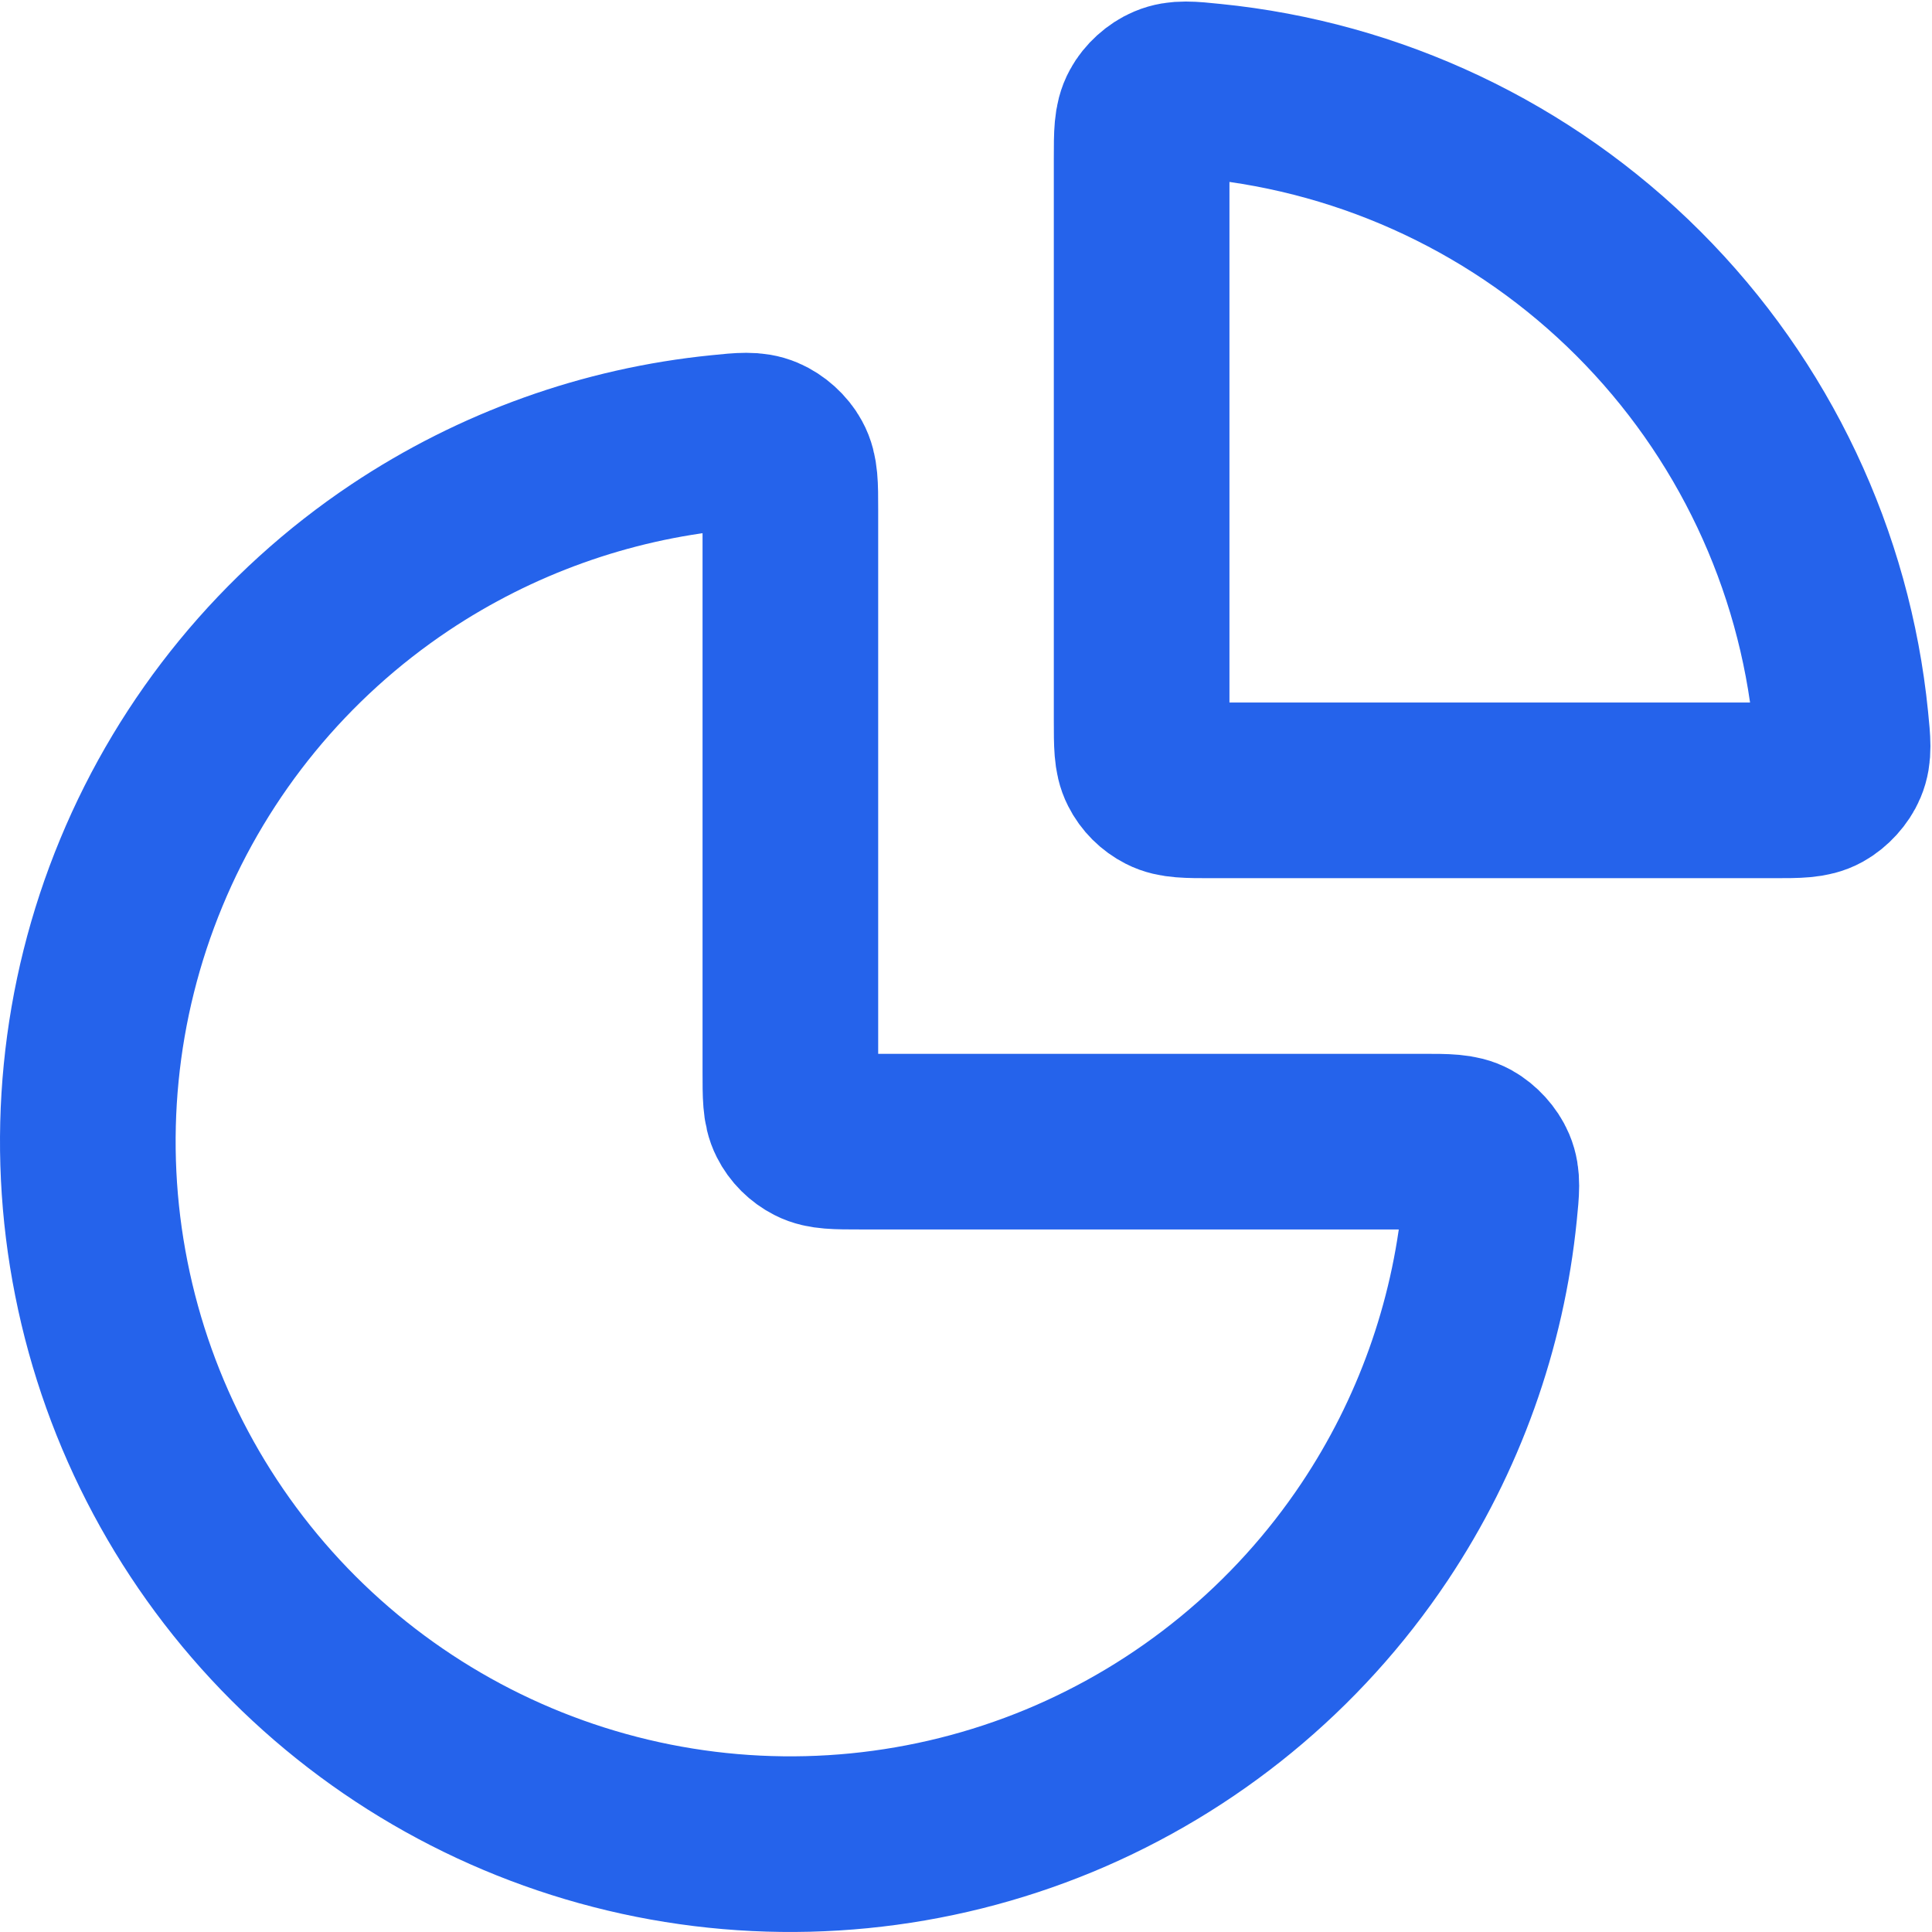
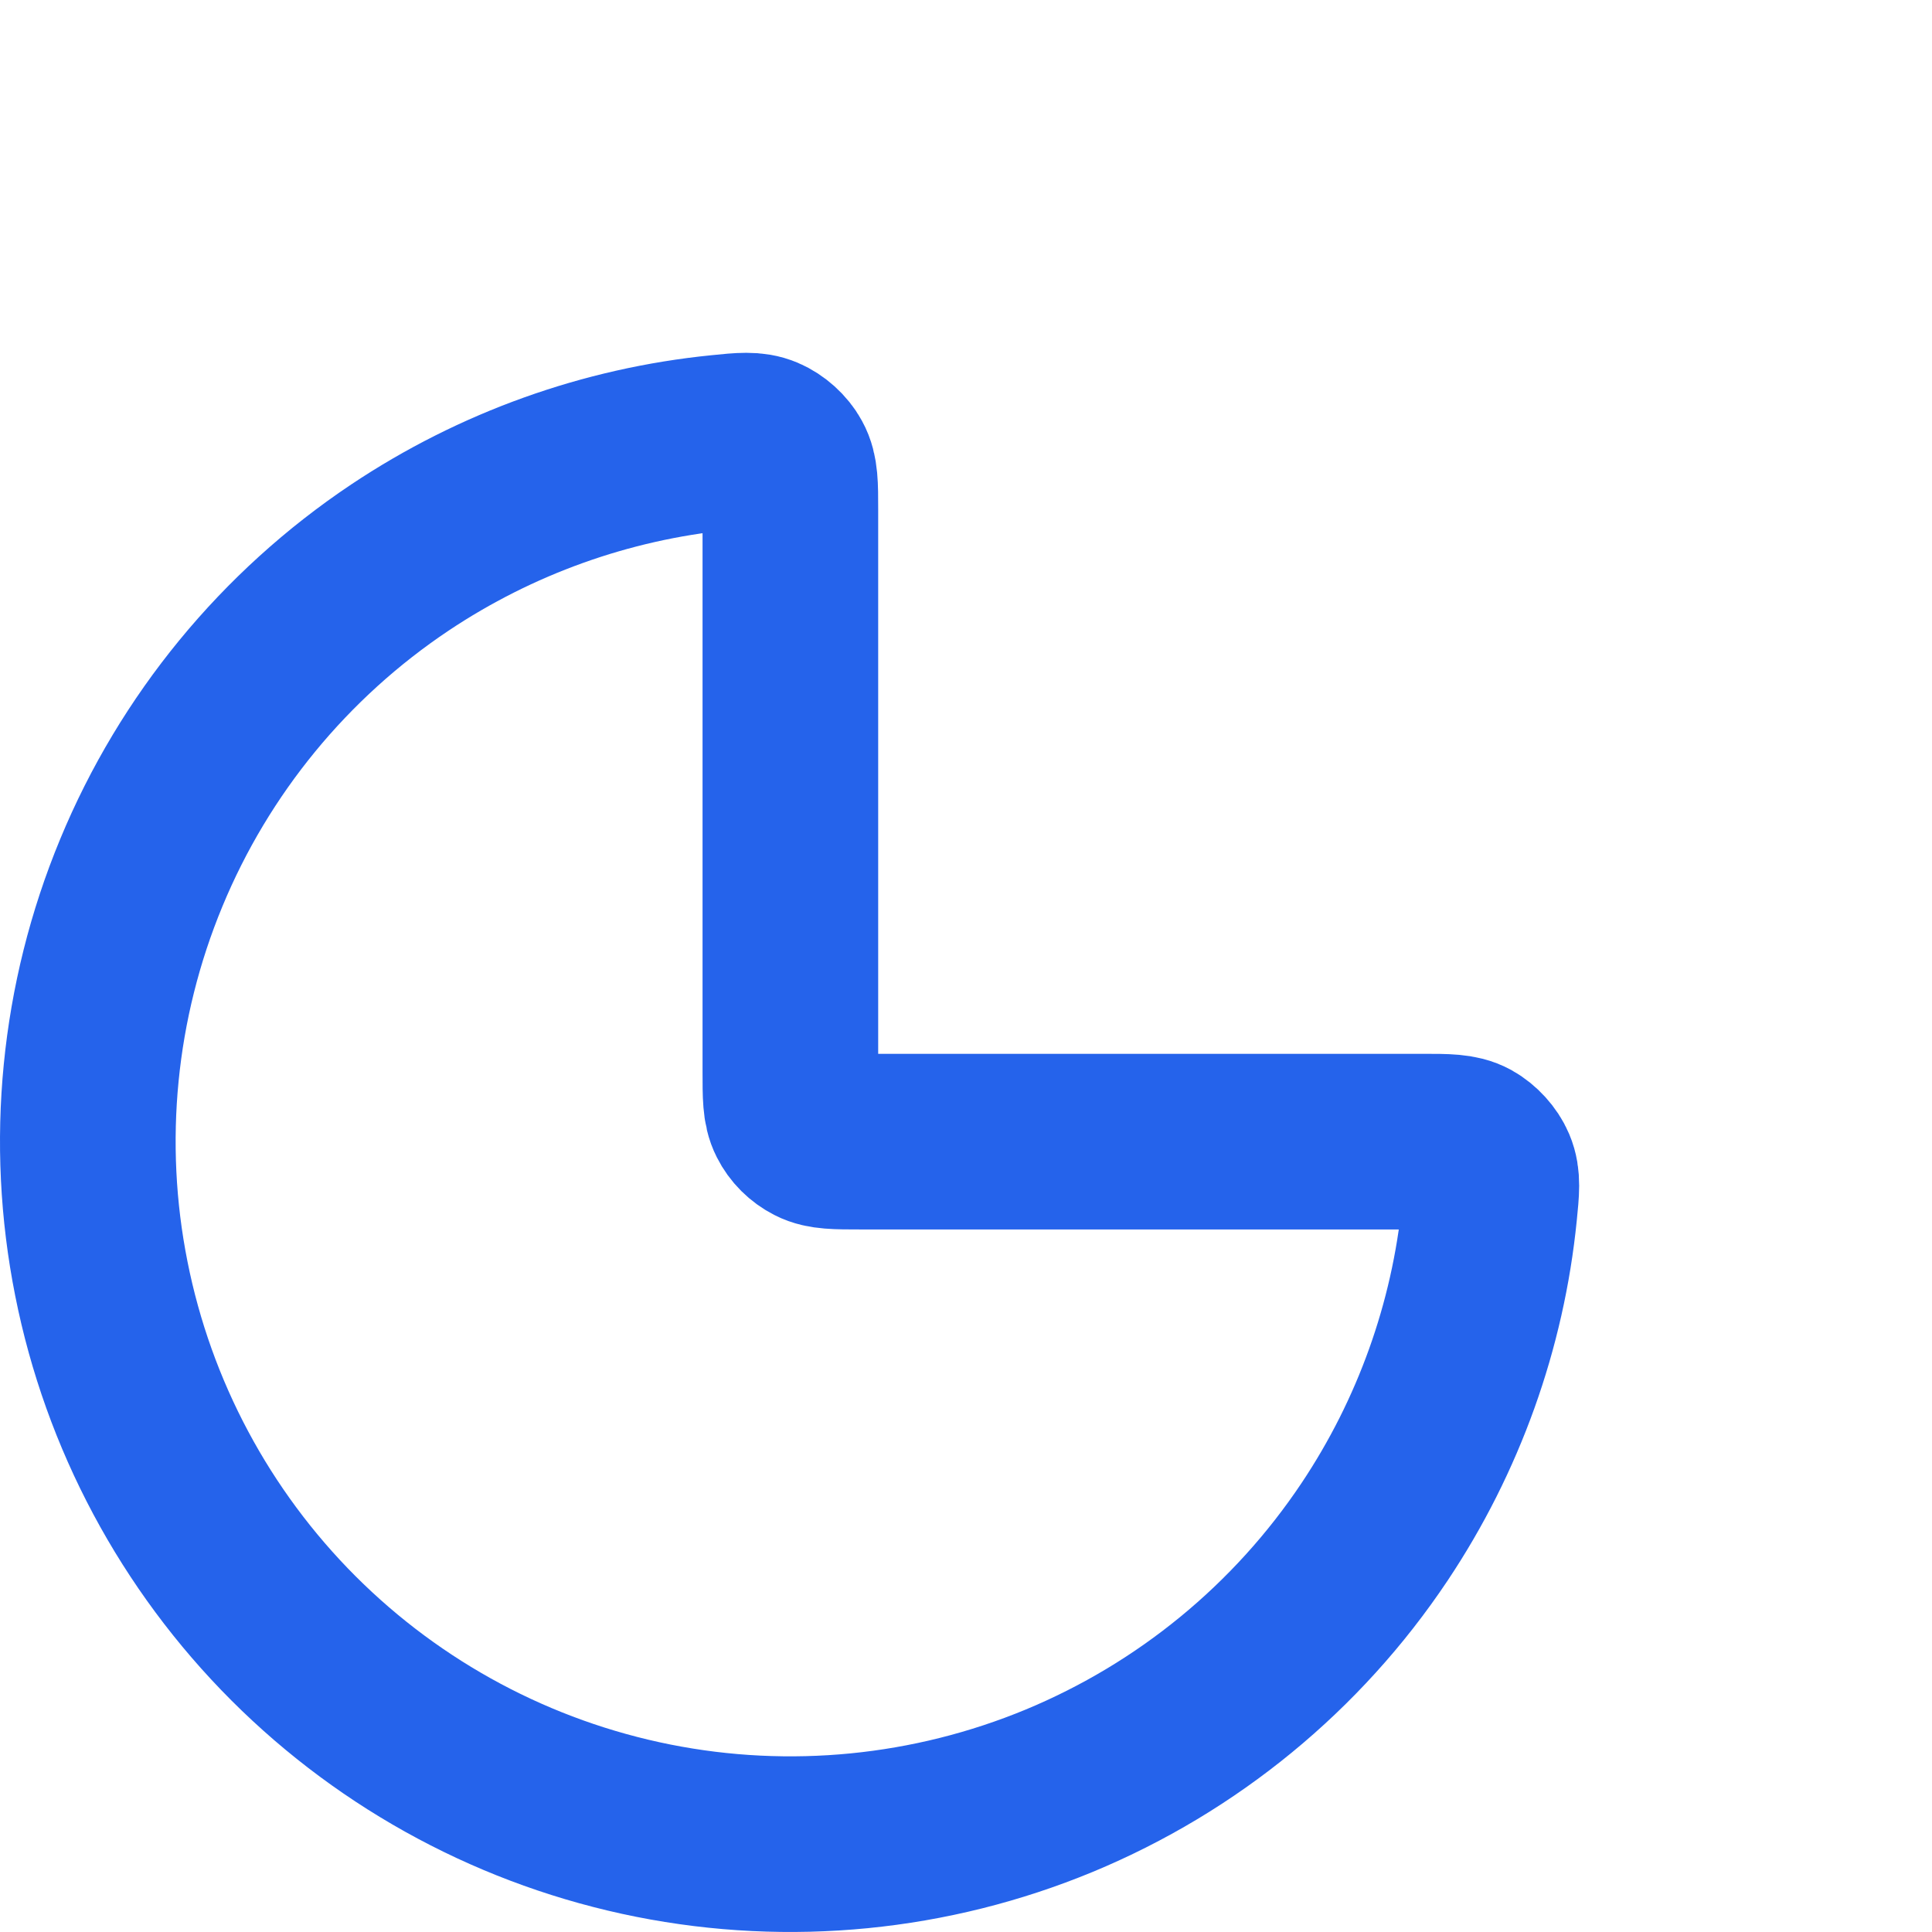
<svg xmlns="http://www.w3.org/2000/svg" width="22" height="22" viewBox="0 0 22 22" fill="none">
  <path d="M16.2 13C16.477 13 16.616 13 16.728 13.061C16.82 13.112 16.907 13.207 16.948 13.304C16.998 13.422 16.985 13.548 16.96 13.798C16.83 15.098 16.382 16.351 15.652 17.444C14.773 18.76 13.523 19.785 12.062 20.391C10.6 20.996 8.991 21.155 7.439 20.846C5.887 20.537 4.462 19.775 3.343 18.657C2.224 17.538 1.462 16.112 1.154 14.56C0.845 13.009 1.003 11.4 1.609 9.938C2.214 8.476 3.24 7.227 4.555 6.348C5.649 5.618 6.901 5.17 8.201 5.04C8.452 5.014 8.577 5.002 8.695 5.052C8.792 5.093 8.888 5.179 8.938 5.272C9 5.384 9 5.523 9 5.8V12.2C9 12.48 9 12.62 9.055 12.727C9.102 12.821 9.179 12.897 9.273 12.945C9.38 13 9.52 13 9.8 13H16.2Z" stroke="#2563EB" stroke-width="2" stroke-linecap="round" stroke-linejoin="round" />
-   <path d="M13 1.8C13 1.523 13 1.384 13.062 1.272C13.112 1.179 13.207 1.093 13.305 1.052C13.422 1.002 13.548 1.014 13.799 1.04C15.627 1.223 17.346 2.032 18.657 3.343C19.968 4.654 20.777 6.373 20.96 8.201C20.985 8.452 20.998 8.577 20.948 8.695C20.907 8.792 20.82 8.887 20.728 8.938C20.616 9 20.477 9 20.2 9L13.8 9C13.52 9 13.38 9 13.273 8.945C13.179 8.897 13.102 8.821 13.055 8.727C13 8.62 13 8.48 13 8.2V1.8Z" stroke="#2563EB" stroke-width="2" stroke-linecap="round" stroke-linejoin="round" />
</svg>